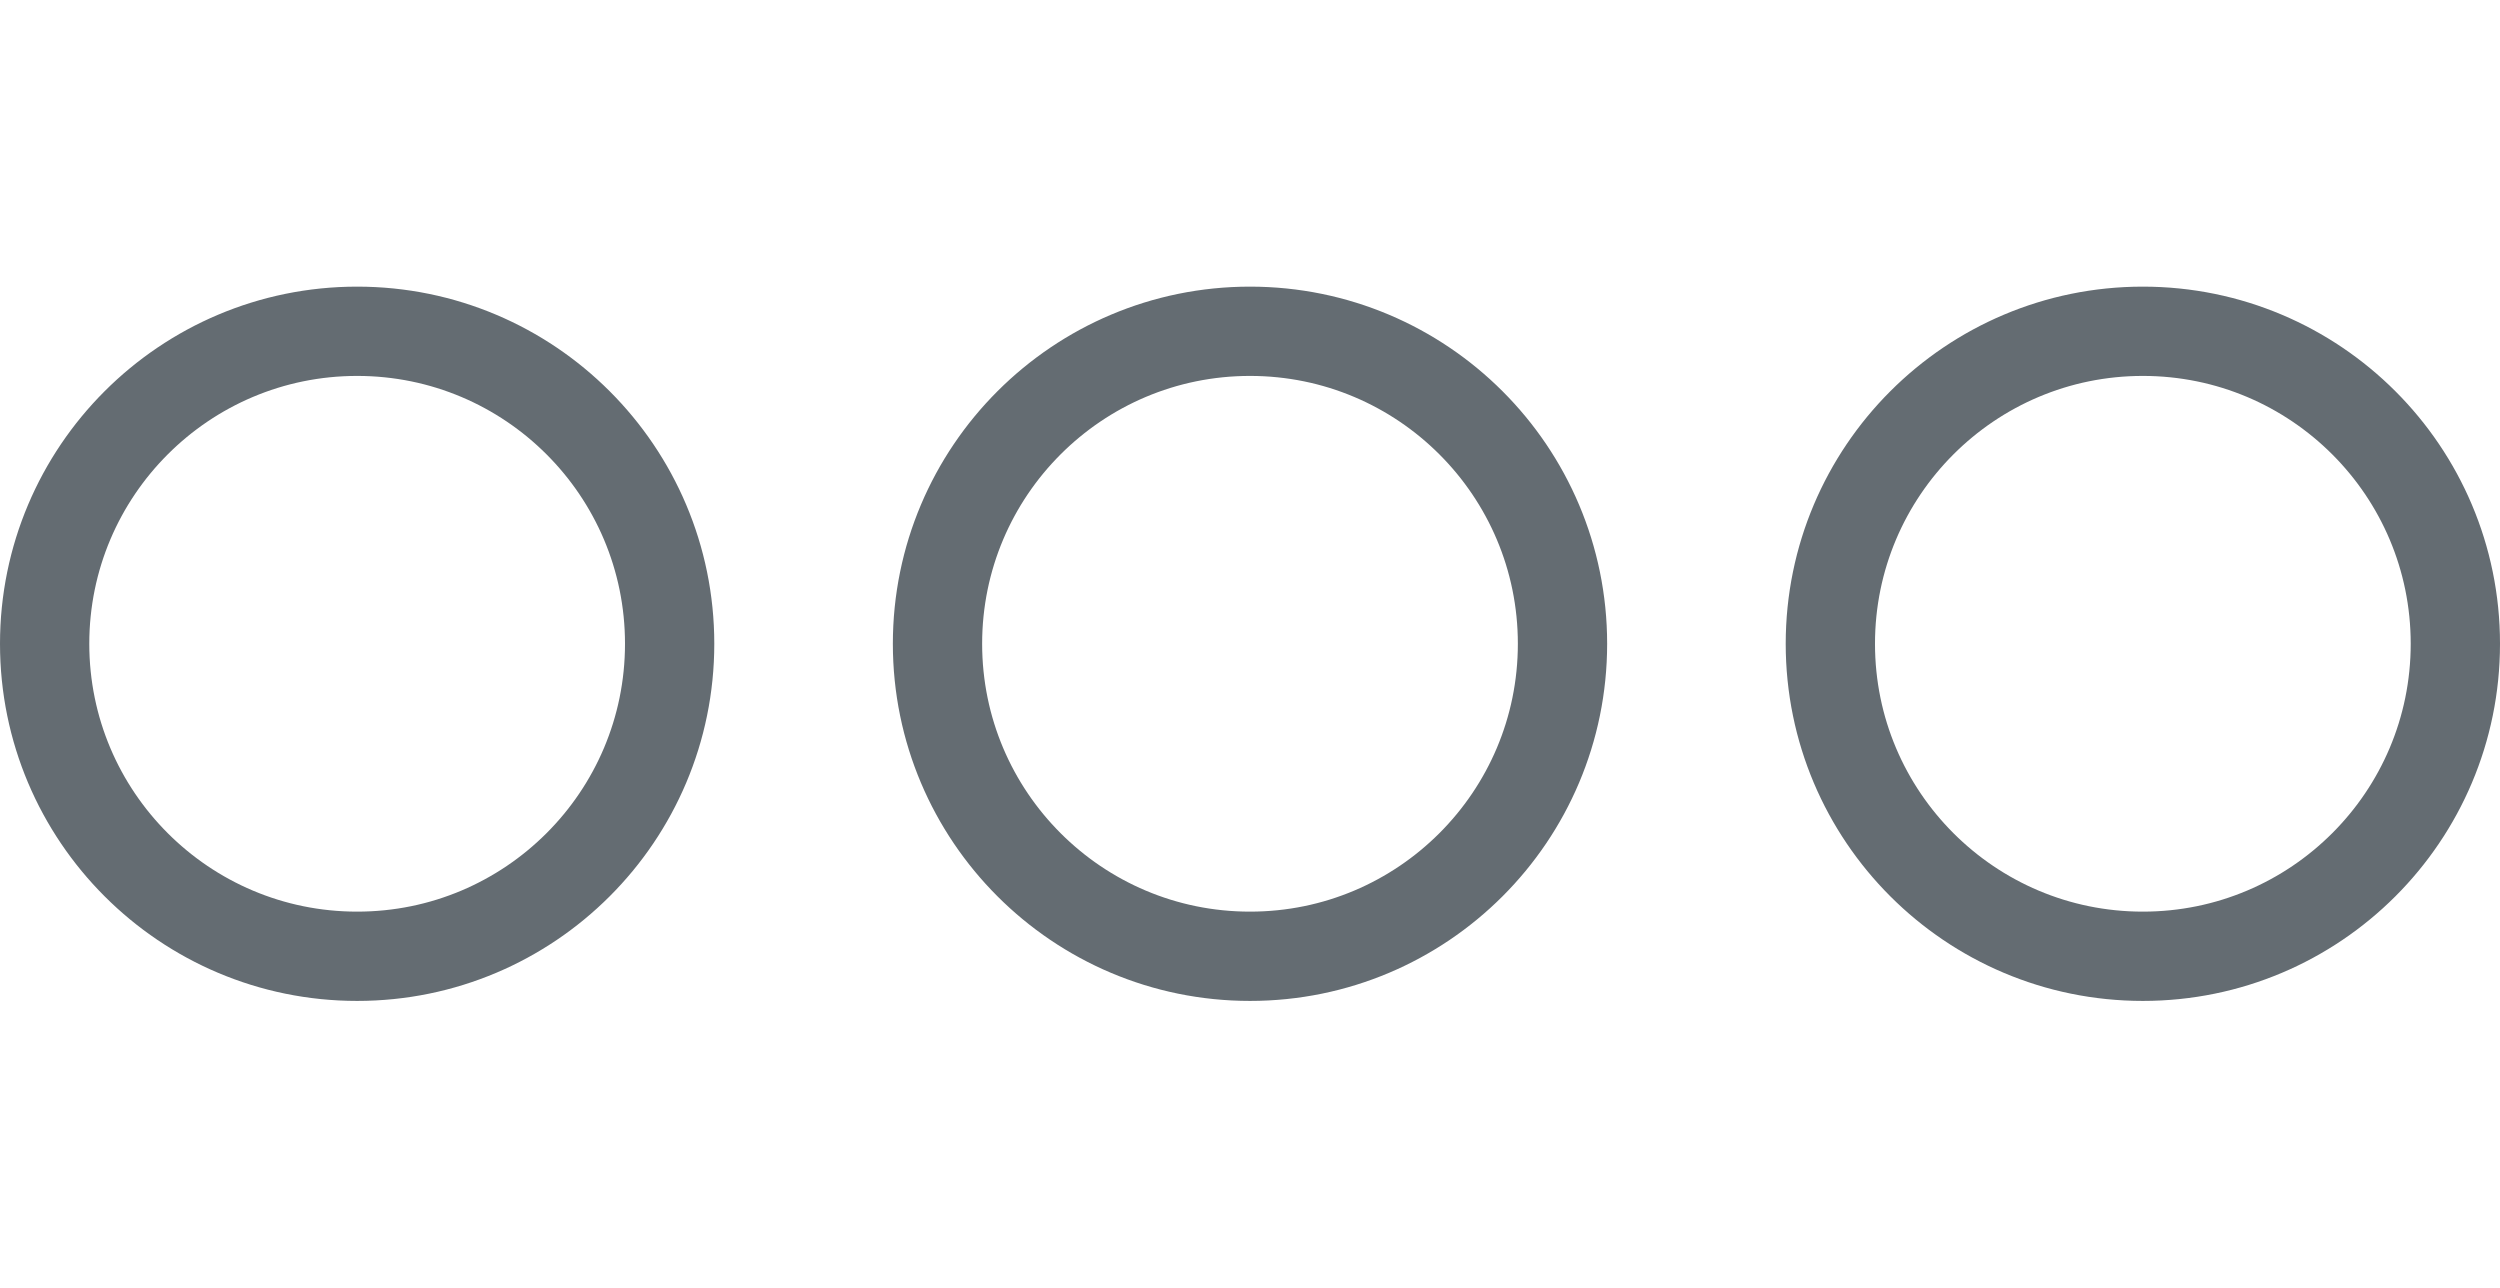
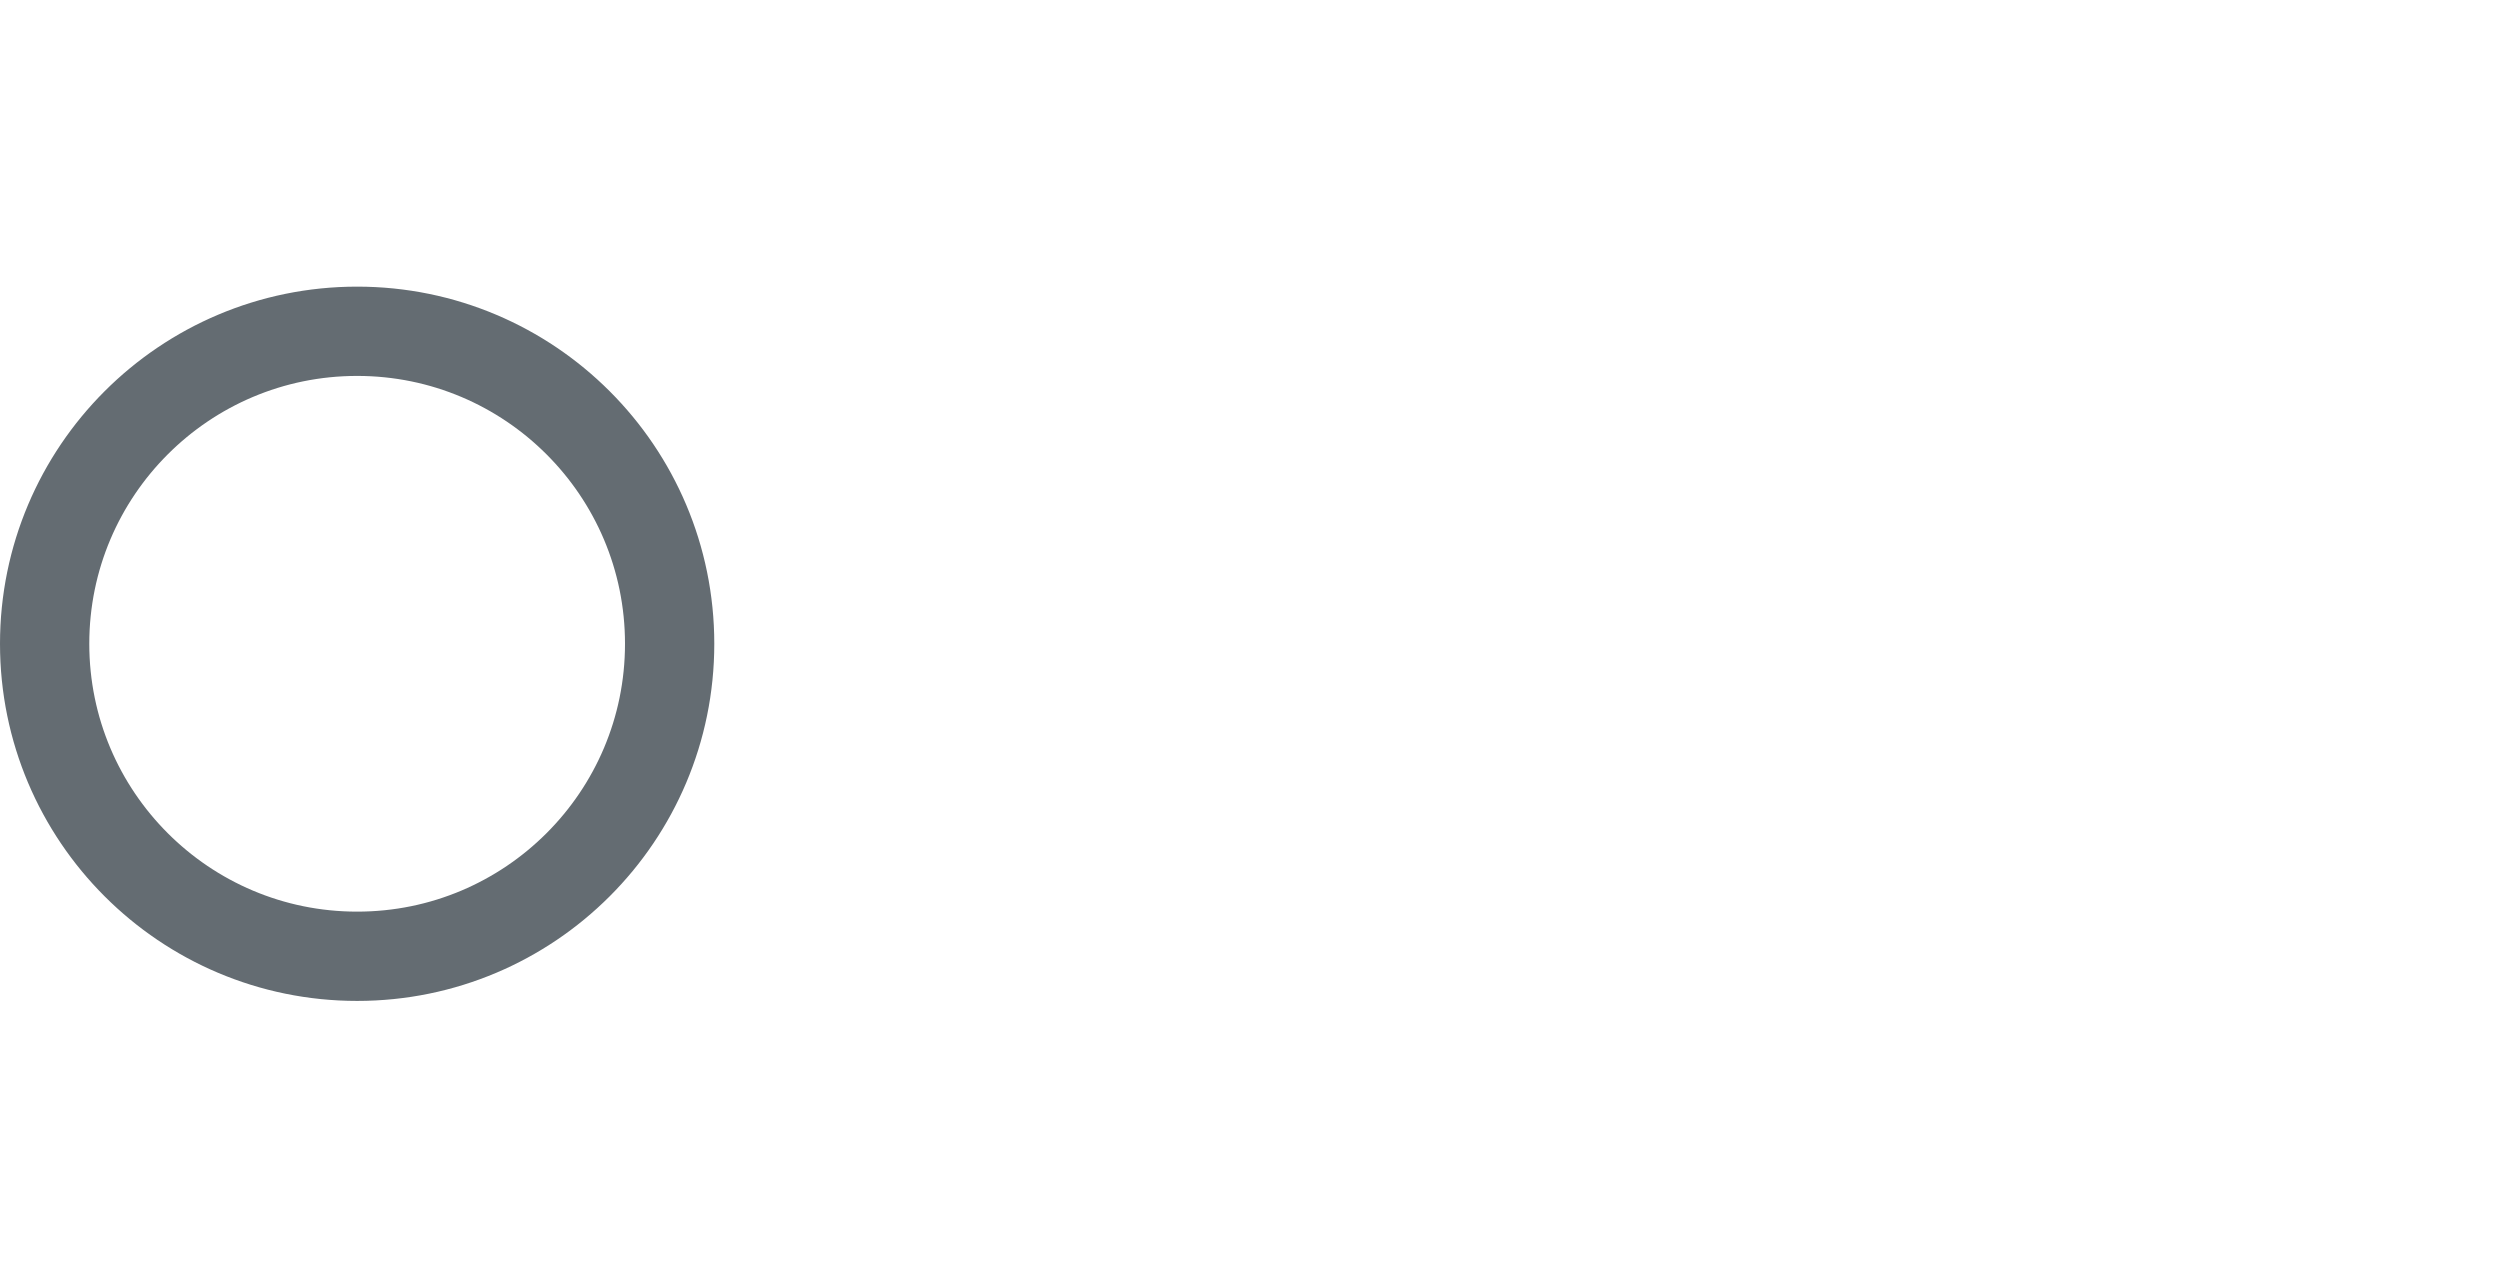
<svg xmlns="http://www.w3.org/2000/svg" id="_3" data-name="3" width="46.6" height="24" viewBox="0 0 84 24">
  <defs>
    <style>
      .cls-1 {
        fill: none;
        stroke: #646c72;
        stroke-width: 3px;
      }
    </style>
  </defs>
  <circle id="Elipse_1" data-name="Elipse 1" class="cls-1" cx="12" cy="12" r="10.5" />
-   <circle id="Elipse_1_copiar" data-name="Elipse 1 copiar" class="cls-1" cx="42" cy="12" r="10.5" />
-   <circle id="Elipse_1_copiar_2" data-name="Elipse 1 copiar 2" class="cls-1" cx="72" cy="12" r="10.5" />
</svg>